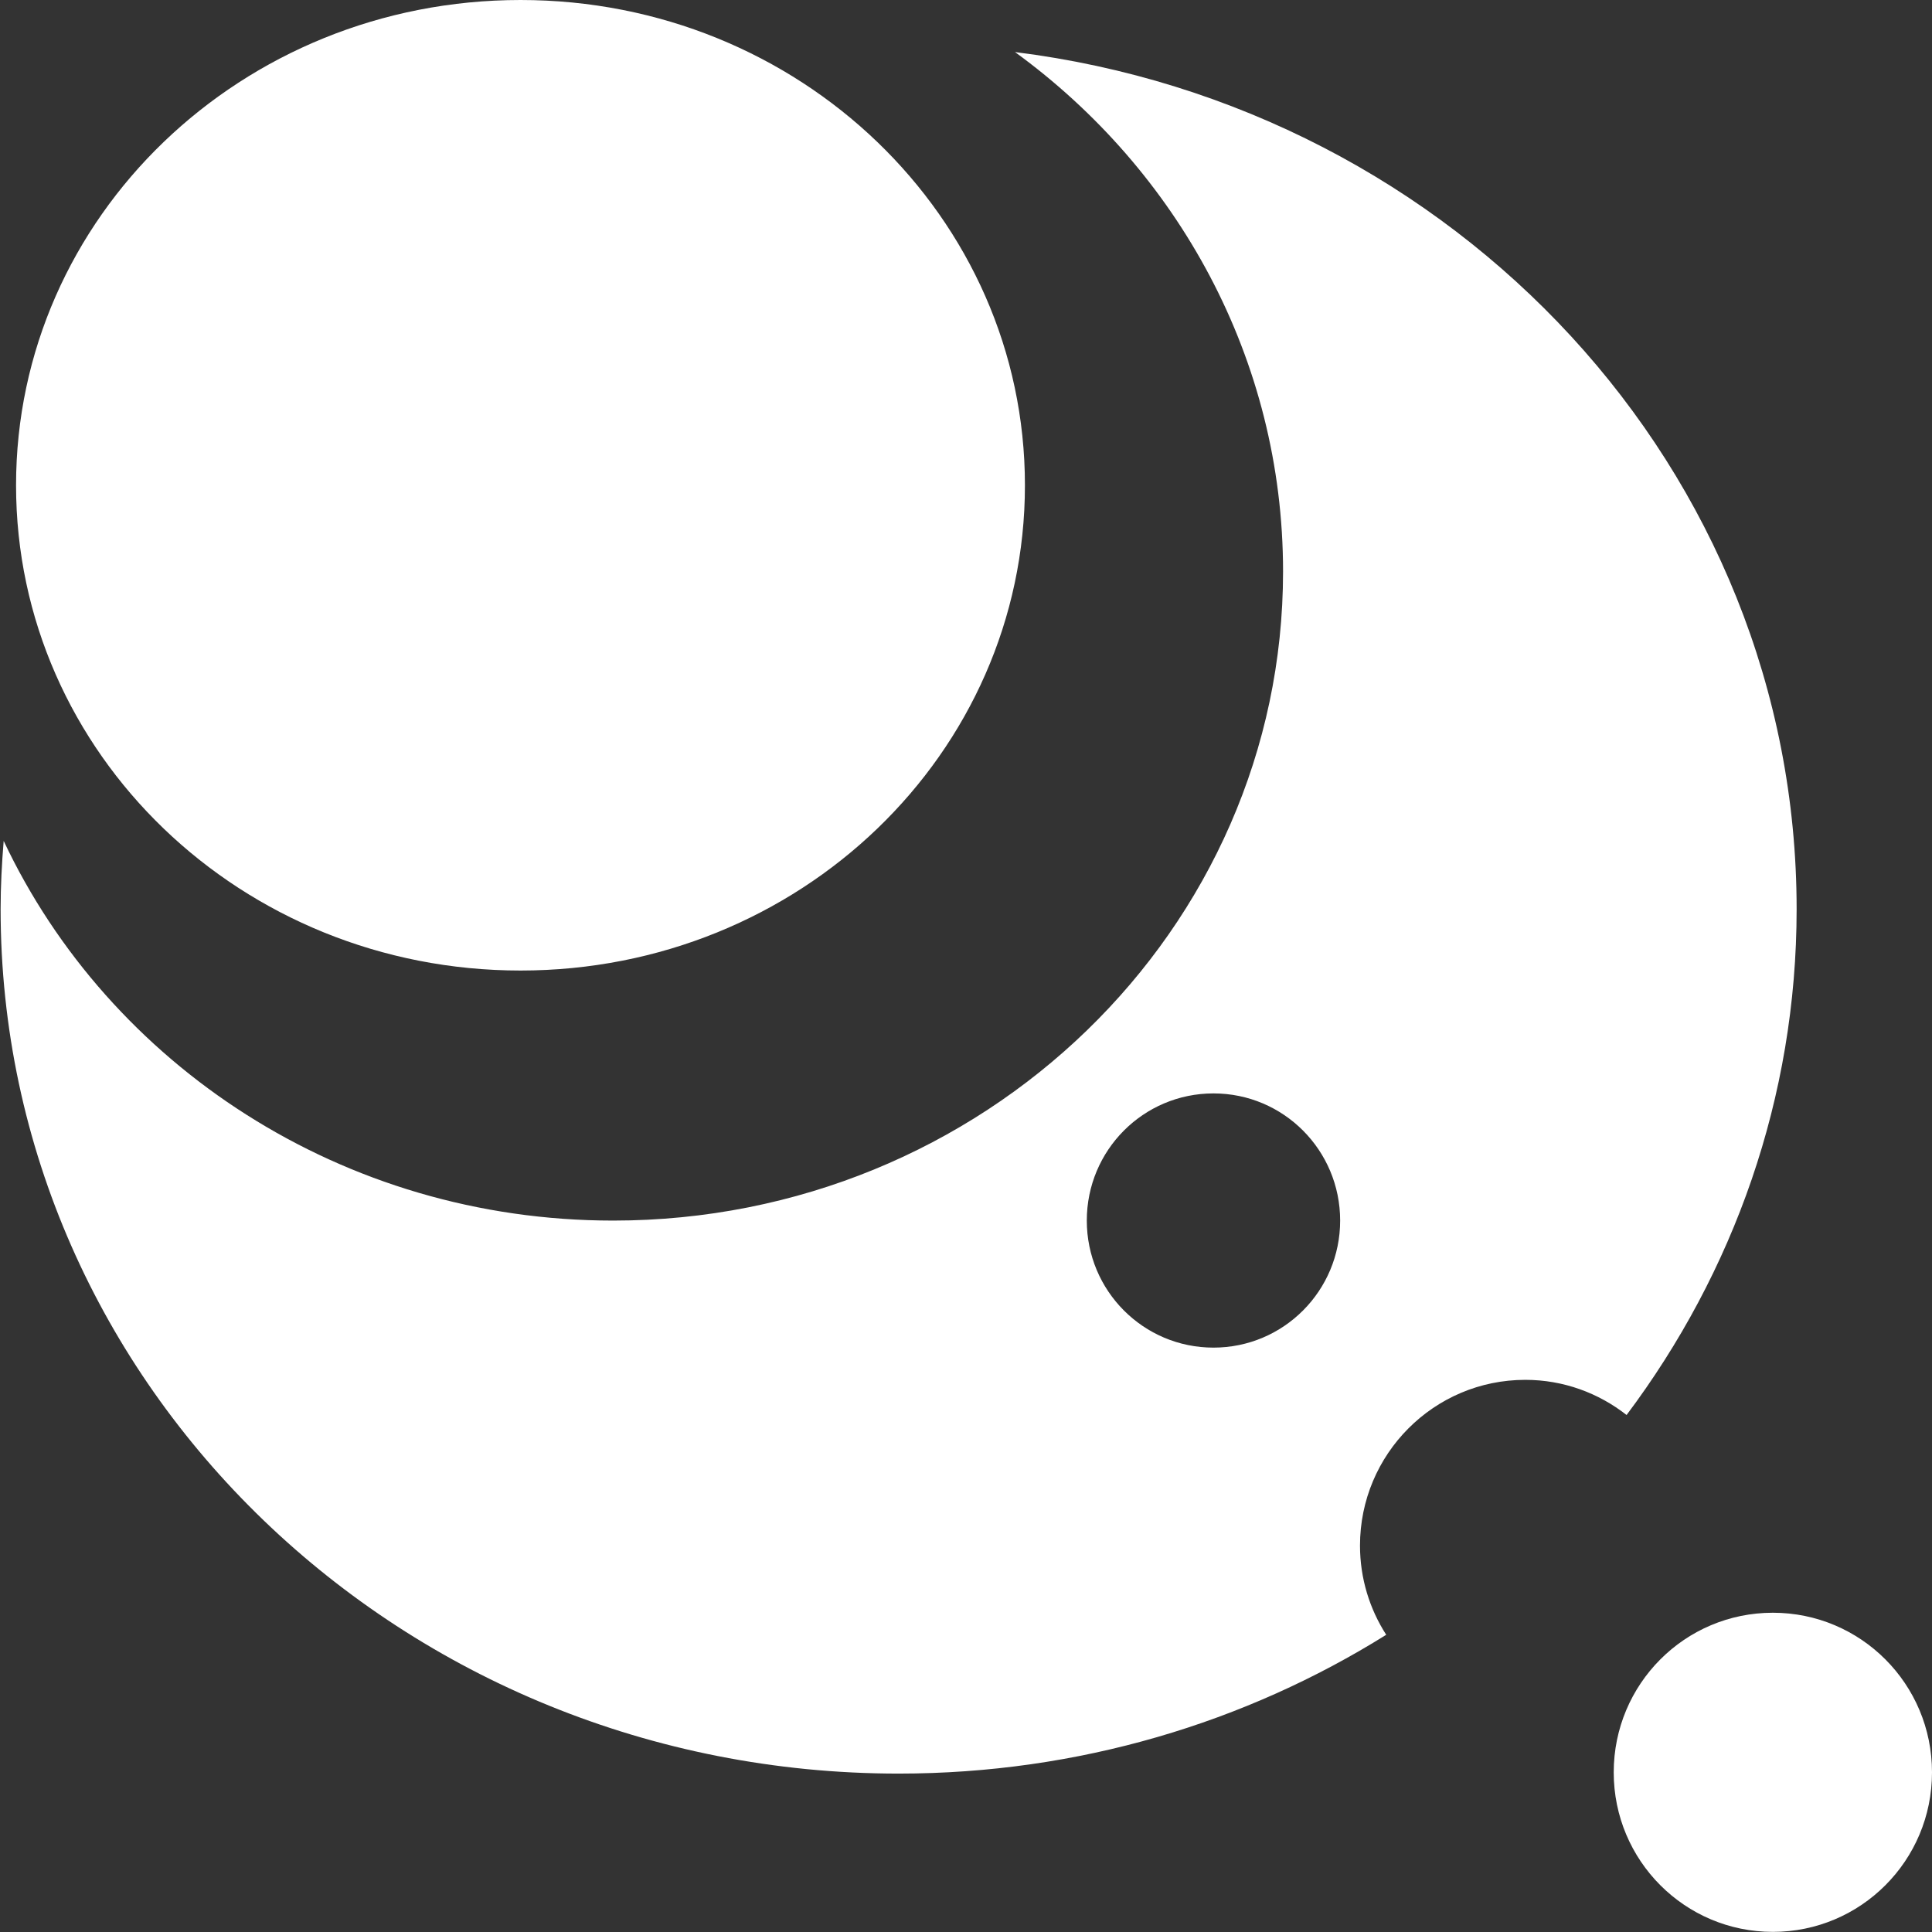
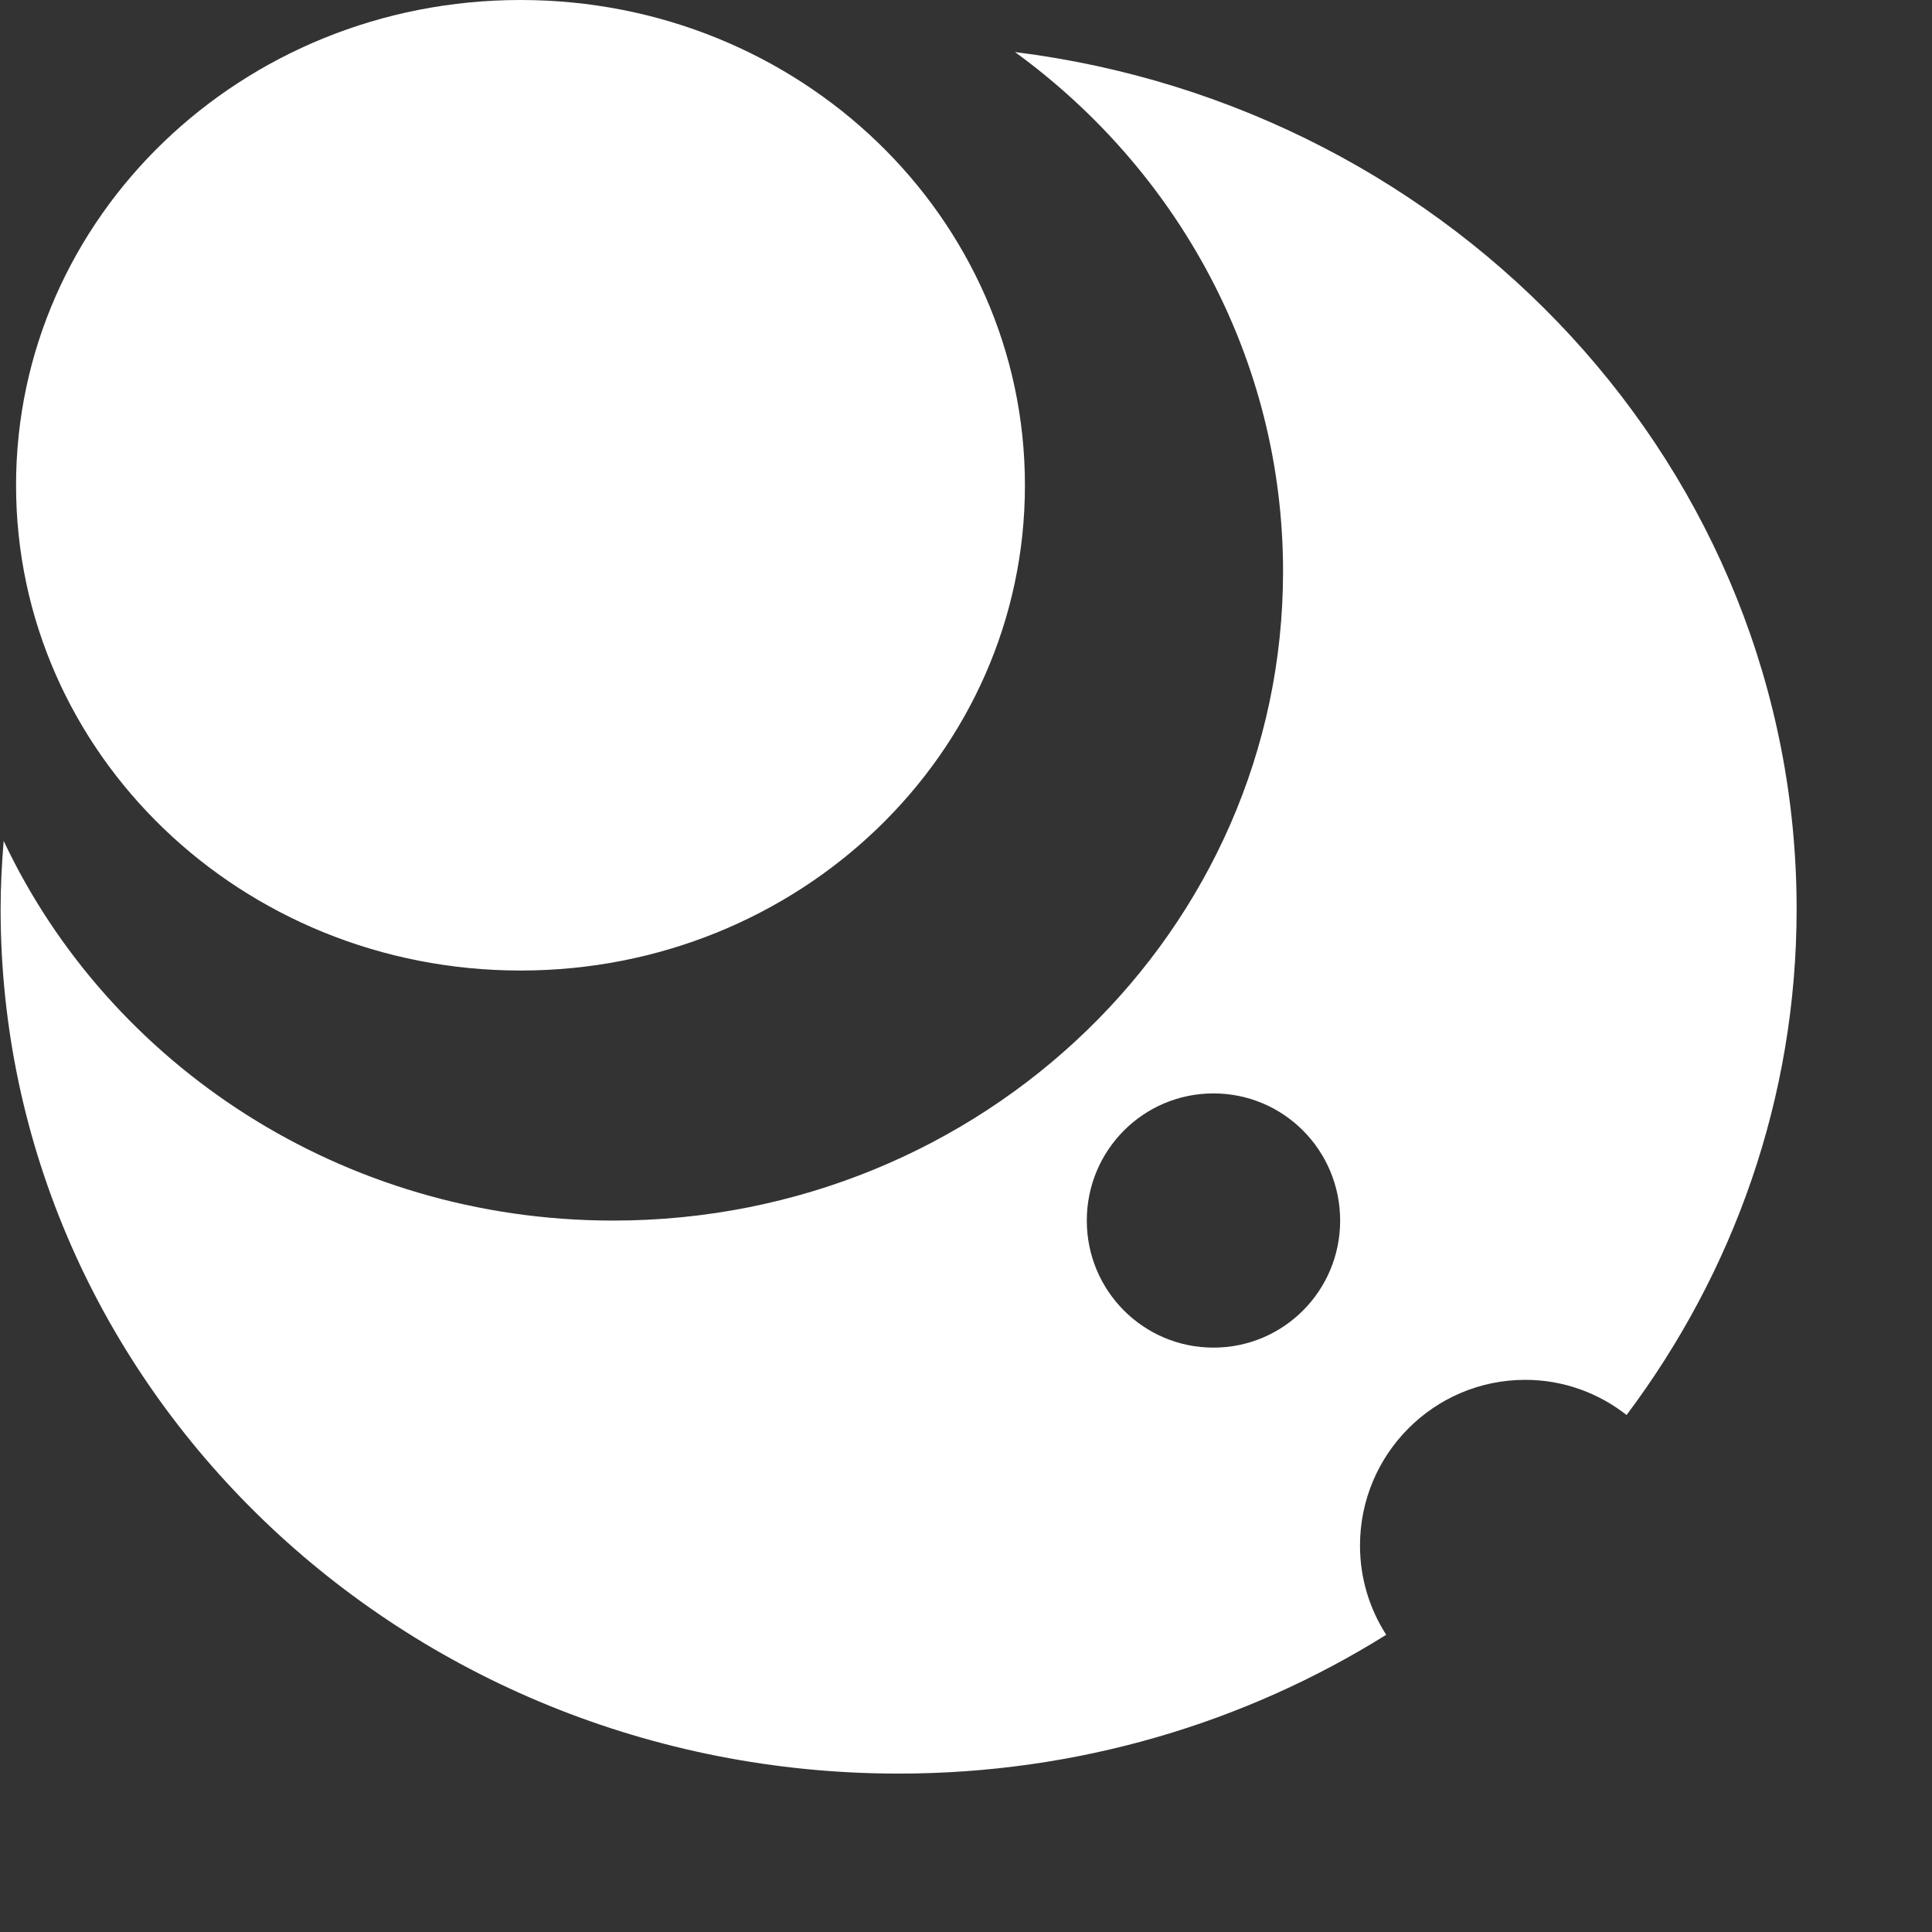
<svg xmlns="http://www.w3.org/2000/svg" version="1.2" viewBox="0 0 1577 1577" width="1577" height="1577">
  <rect x="0" y="0" width="1577" height="1577" fill="#333333" stroke="none" />
  <title>PDS-Logo-svg</title>
  <defs>
    <linearGradient id="g1" x1="344" y1="343.1" x2="1351.8" y2="1350.9" gradientUnits="userSpaceOnUse">
      <stop offset="0" stop-color="#ffffff" />
      <stop offset="1" stop-color="#ffffff" />
    </linearGradient>
  </defs>
  <style>
		.s0 { fill: url(#g1) } 
	</style>
  <g id="Layer">
-     <path id="Layer" fill-rule="evenodd" class="s0" d="m1131.5 1334.4c-114.6 71.6-251.2 113.3-398 113.3-404.8 0-733-316-733-705.6 0-18.8 1-37.4 2.5-55.7 86.2 182.8 276.5 309.9 497.5 309.9 302 0 546.8-237.3 546.8-529.8 0-173.4-86-327.4-218.8-424 359.9 44.8 638 340.8 638 699.6 0 154.1-51.6 296.7-138.8 412.9-22.8-17.9-51.5-28.7-82.7-28.7-74.5 0-134.9 60.6-134.9 135.3 0 26.8 7.9 51.8 21.4 72.8zm-37.6-338.1c0-57.4-46.2-103.8-103.4-103.8-57.2 0-103.4 46.4-103.4 103.8 0 57.3 46.2 103.7 103.4 103.7 57.2 0 103.4-46.4 103.4-103.7zm353.2 580.6c-71.8 0-129.9-58.2-129.9-130.2 0-72.1 58.1-130.3 129.9-130.3 71.8 0 129.9 58.2 129.9 130.3 0 72-58.1 130.2-129.9 130.2zm-1022.2-784.7c-227.8 0-411.8-177-411.8-396.1 0-219 184-396.1 411.8-396.1 227.7 0 411.7 177.1 411.7 396.1 0 219.1-184 396.1-411.7 396.1z" />
+     <path id="Layer" fill-rule="evenodd" class="s0" d="m1131.5 1334.4c-114.6 71.6-251.2 113.3-398 113.3-404.8 0-733-316-733-705.6 0-18.8 1-37.4 2.5-55.7 86.2 182.8 276.5 309.9 497.5 309.9 302 0 546.8-237.3 546.8-529.8 0-173.4-86-327.4-218.8-424 359.9 44.8 638 340.8 638 699.6 0 154.1-51.6 296.7-138.8 412.9-22.8-17.9-51.5-28.7-82.7-28.7-74.5 0-134.9 60.6-134.9 135.3 0 26.8 7.9 51.8 21.4 72.8zm-37.6-338.1c0-57.4-46.2-103.8-103.4-103.8-57.2 0-103.4 46.4-103.4 103.8 0 57.3 46.2 103.7 103.4 103.7 57.2 0 103.4-46.4 103.4-103.7zm353.2 580.6zm-1022.2-784.7c-227.8 0-411.8-177-411.8-396.1 0-219 184-396.1 411.8-396.1 227.7 0 411.7 177.1 411.7 396.1 0 219.1-184 396.1-411.7 396.1z" />
  </g>
</svg>